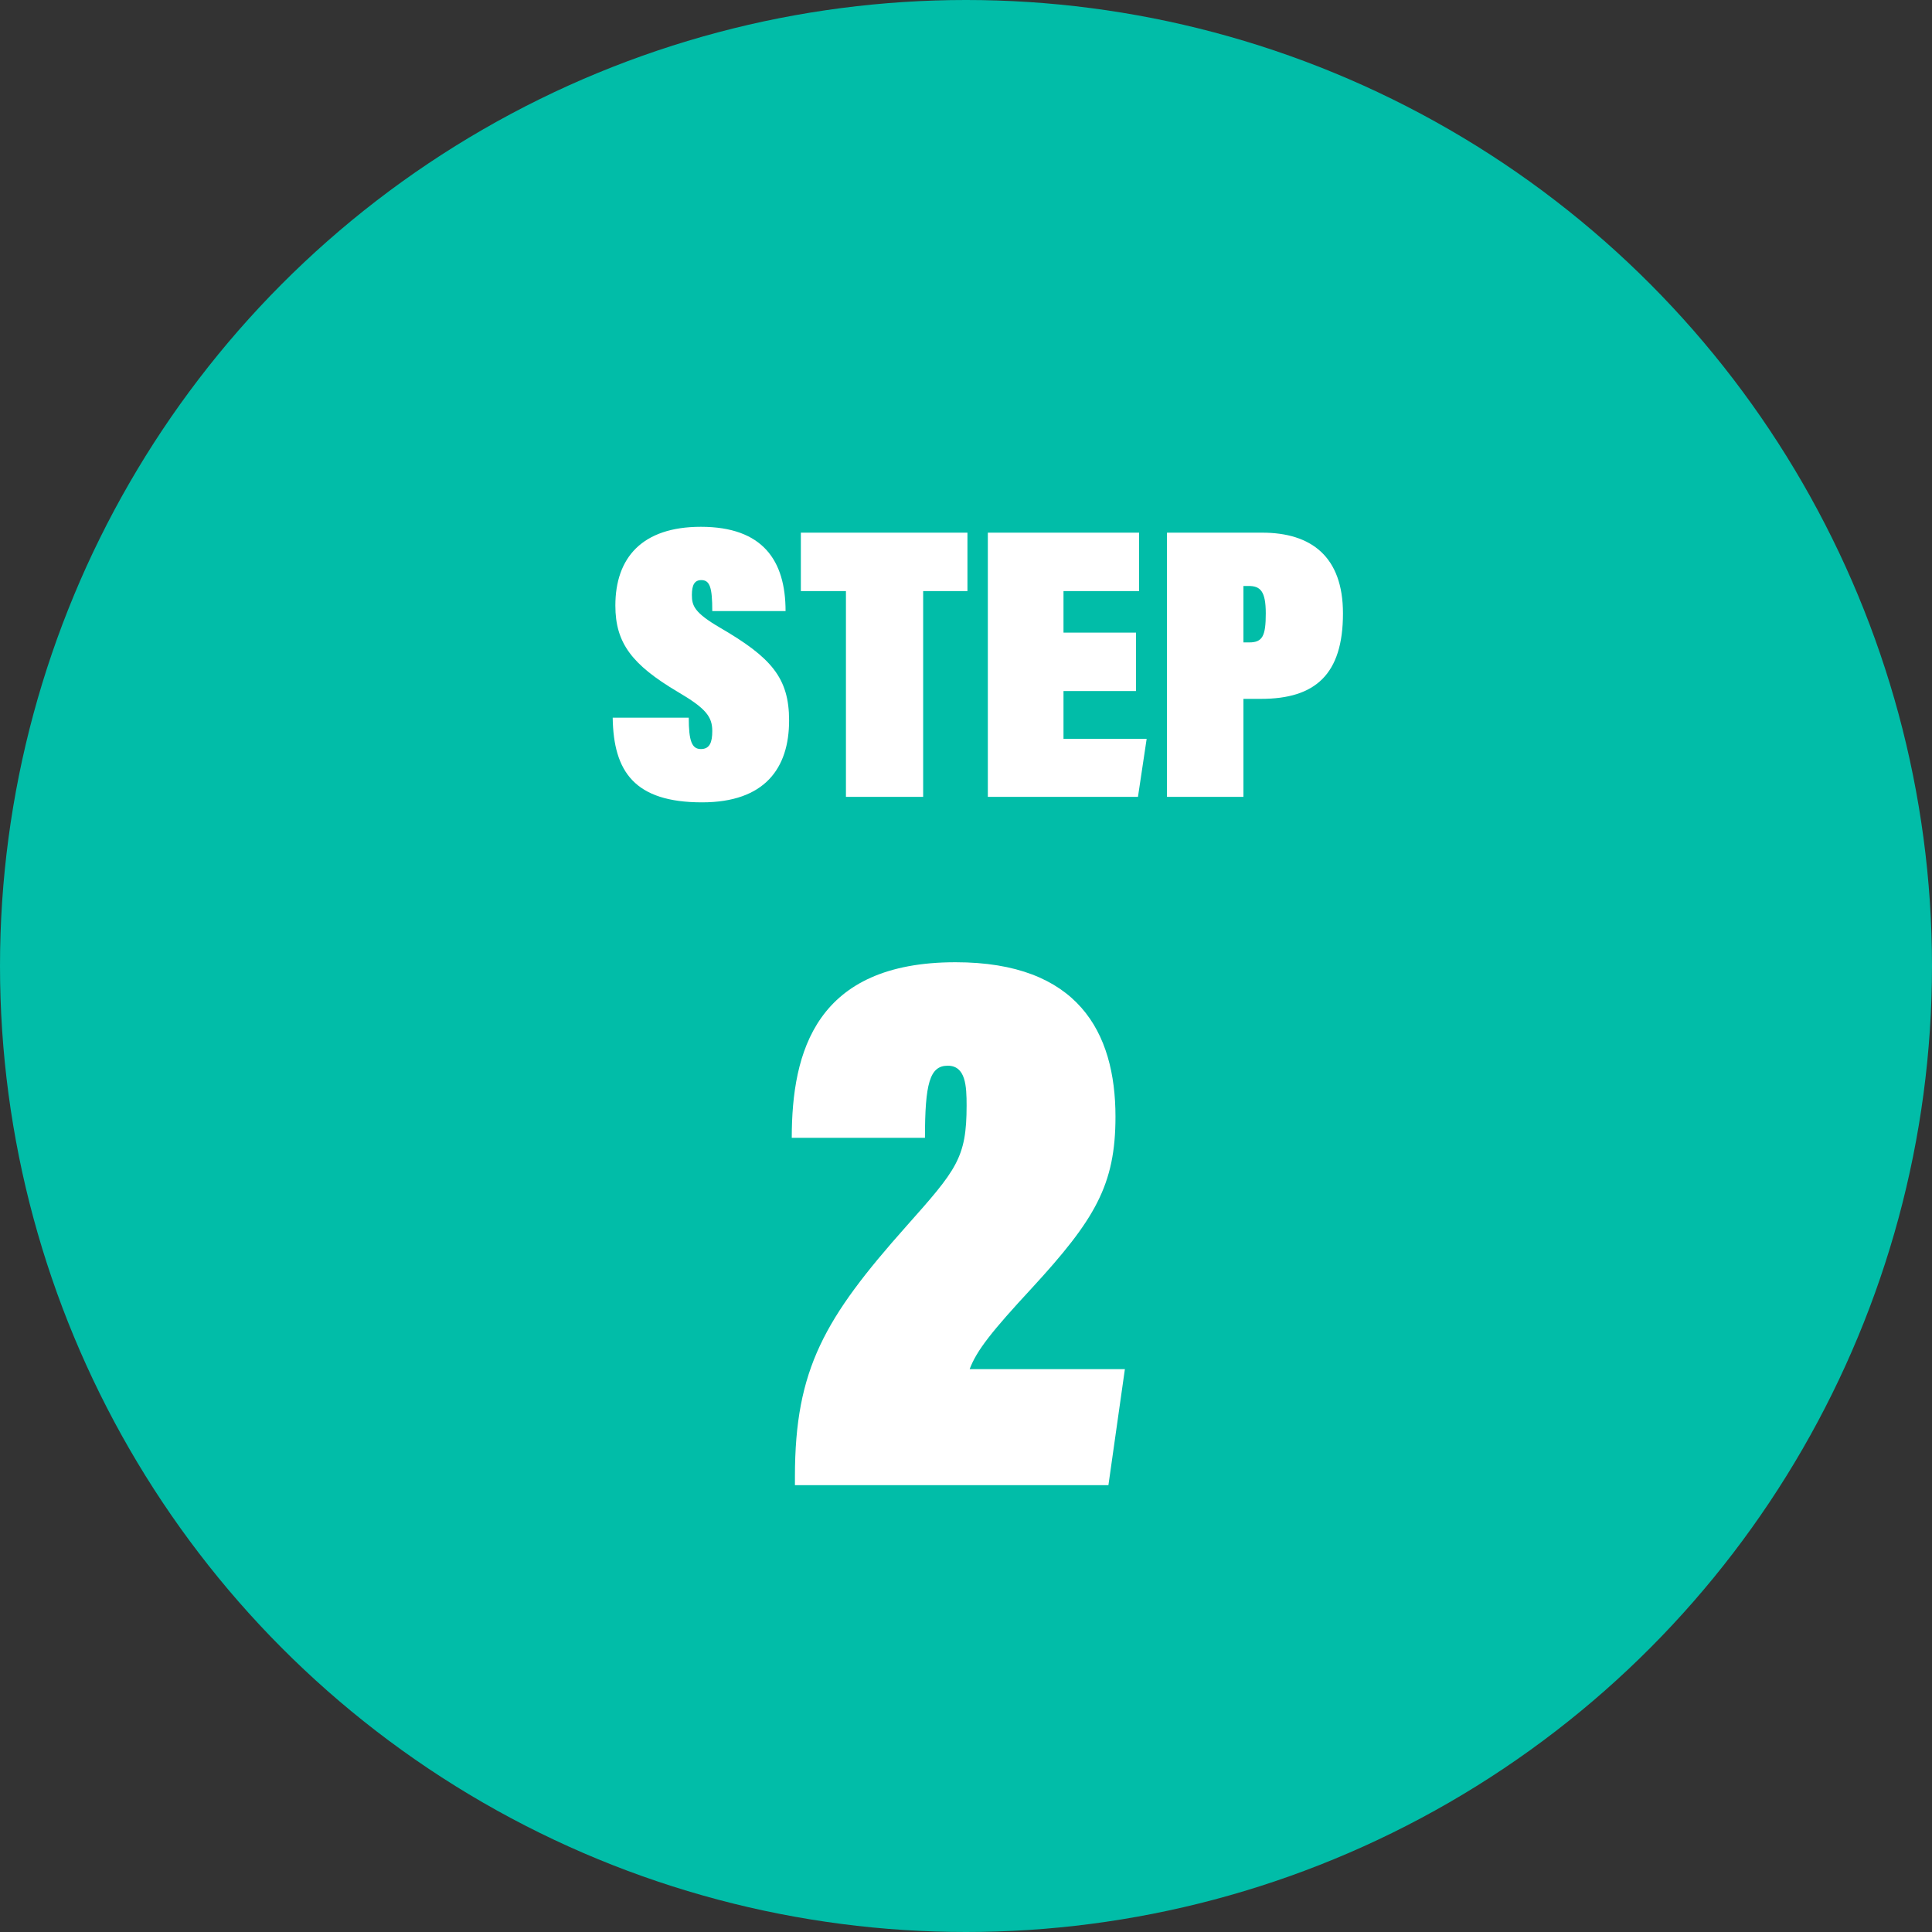
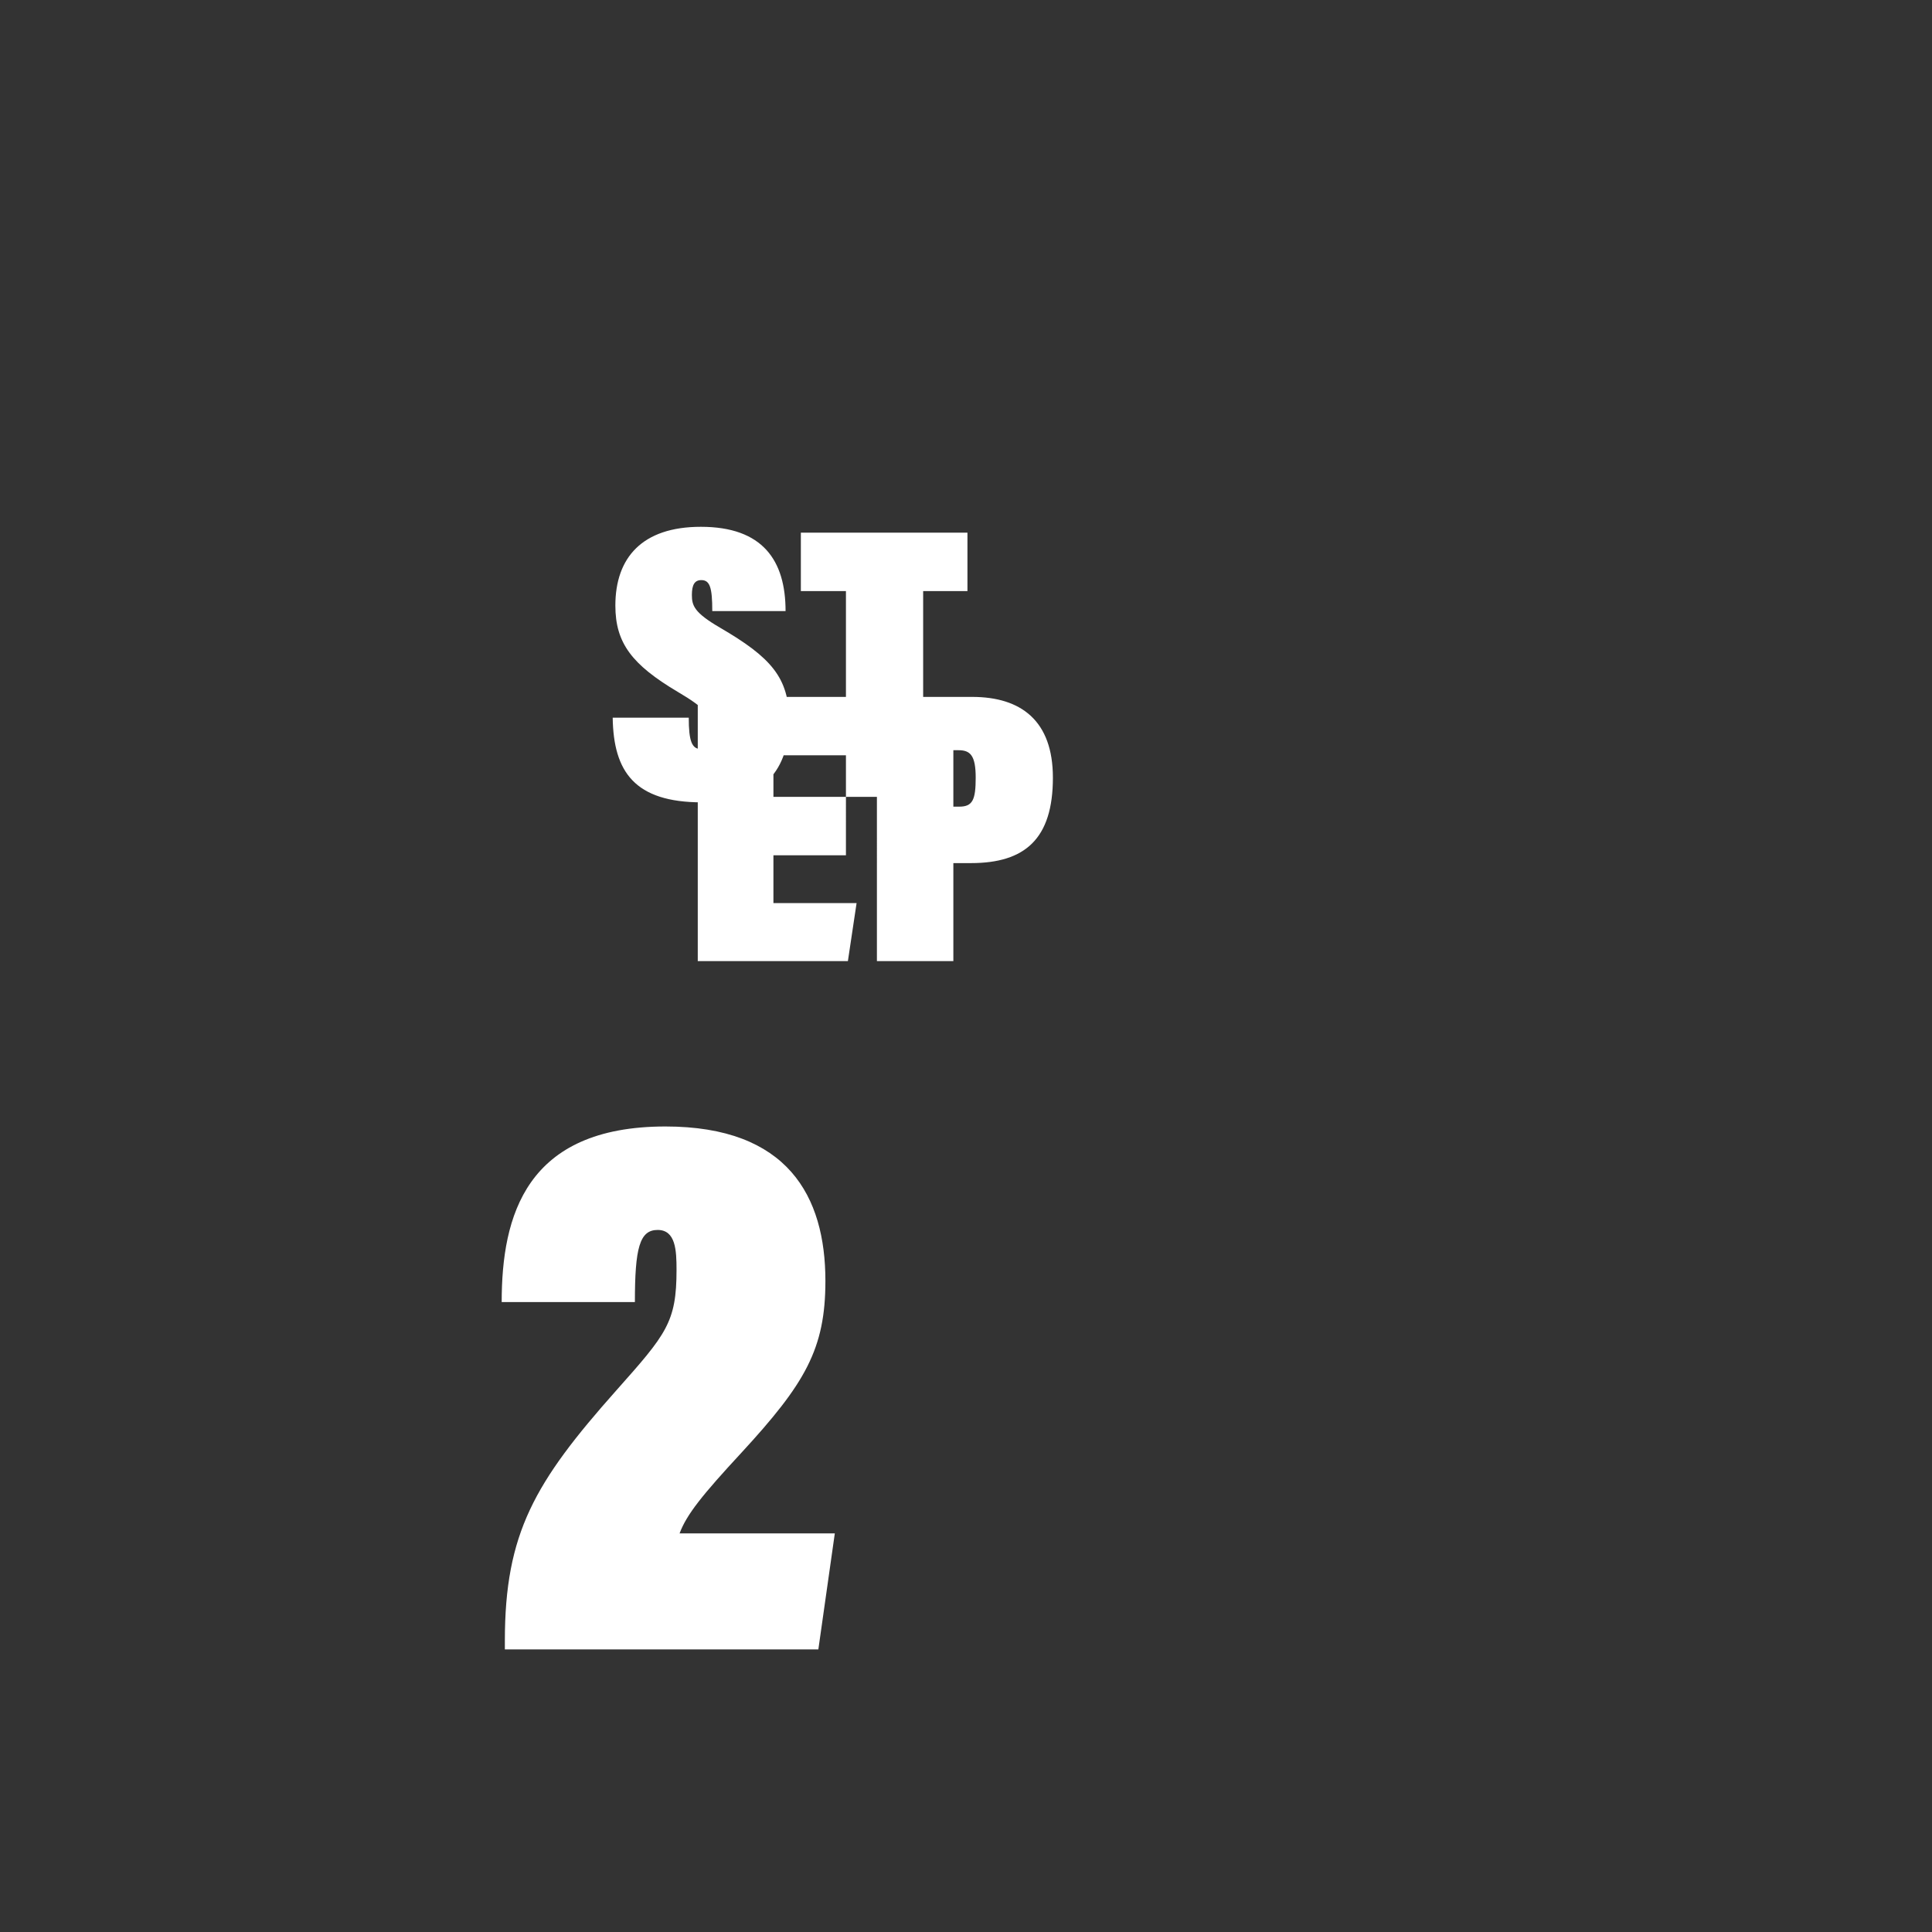
<svg xmlns="http://www.w3.org/2000/svg" width="92" height="92">
  <rect width="100%" height="100%" fill="#333333" stroke="none" />
  <g transform="translate(-778 -13151)">
-     <circle cx="46" cy="46" r="46" transform="translate(778 13151)" fill="#01bda8" />
-     <path d="M807.176 13185.175c.038 2.576 1.046 4.032 4.256 4.032 2.987 0 4.144-1.624 4.144-3.9 0-2.035-.859-3.005-3.3-4.424-1.217-.71-1.329-1.046-1.329-1.55 0-.485.131-.709.448-.709.411 0 .523.355.523 1.475h3.49c0-2.408-1.083-4.013-4.032-4.013-2.8-.001-4.073 1.473-4.073 3.751 0 1.792.8 2.819 2.968 4.107 1.332.783 1.647 1.175 1.647 1.866 0 .523-.112.859-.541.859s-.579-.373-.579-1.493zm11.107 3.771h3.677v-9.8h2.109v-2.781h-7.933v2.781h2.147zm13.813-7.821h-3.453v-1.979h3.6v-2.781h-7.203v12.581h7.149l.414-2.763h-3.96v-2.277h3.453zm1.475 7.821h3.64v-4.667h.84c2.576 0 3.9-1.157 3.9-4.069 0-2.707-1.512-3.845-3.845-3.845h-4.535zm3.64-10.043h.243c.56 0 .821.243.821 1.307s-.149 1.381-.784 1.381h-.28zm-6.429 42.819l.784-5.525h-7.392c.336-.9 1.083-1.829 2.949-3.845 3.024-3.285 3.995-4.928 3.995-8.176 0-4.032-1.792-7.355-7.616-7.355-6.646.001-7.799 4.256-7.799 8.362h6.343c0-2.576.224-3.435 1.083-3.435s.9.971.9 1.9c0 2.5-.485 3.061-2.875 5.749-3.883 4.368-5.3 6.795-5.3 11.909v.416z" fill="#fff" />
+     <path d="M807.176 13185.175c.038 2.576 1.046 4.032 4.256 4.032 2.987 0 4.144-1.624 4.144-3.9 0-2.035-.859-3.005-3.3-4.424-1.217-.71-1.329-1.046-1.329-1.55 0-.485.131-.709.448-.709.411 0 .523.355.523 1.475h3.49c0-2.408-1.083-4.013-4.032-4.013-2.8-.001-4.073 1.473-4.073 3.751 0 1.792.8 2.819 2.968 4.107 1.332.783 1.647 1.175 1.647 1.866 0 .523-.112.859-.541.859s-.579-.373-.579-1.493zm11.107 3.771h3.677v-9.8h2.109v-2.781h-7.933v2.781h2.147zh-3.453v-1.979h3.6v-2.781h-7.203v12.581h7.149l.414-2.763h-3.96v-2.277h3.453zm1.475 7.821h3.64v-4.667h.84c2.576 0 3.9-1.157 3.9-4.069 0-2.707-1.512-3.845-3.845-3.845h-4.535zm3.64-10.043h.243c.56 0 .821.243.821 1.307s-.149 1.381-.784 1.381h-.28zm-6.429 42.819l.784-5.525h-7.392c.336-.9 1.083-1.829 2.949-3.845 3.024-3.285 3.995-4.928 3.995-8.176 0-4.032-1.792-7.355-7.616-7.355-6.646.001-7.799 4.256-7.799 8.362h6.343c0-2.576.224-3.435 1.083-3.435s.9.971.9 1.9c0 2.5-.485 3.061-2.875 5.749-3.883 4.368-5.3 6.795-5.3 11.909v.416z" fill="#fff" />
  </g>
</svg>